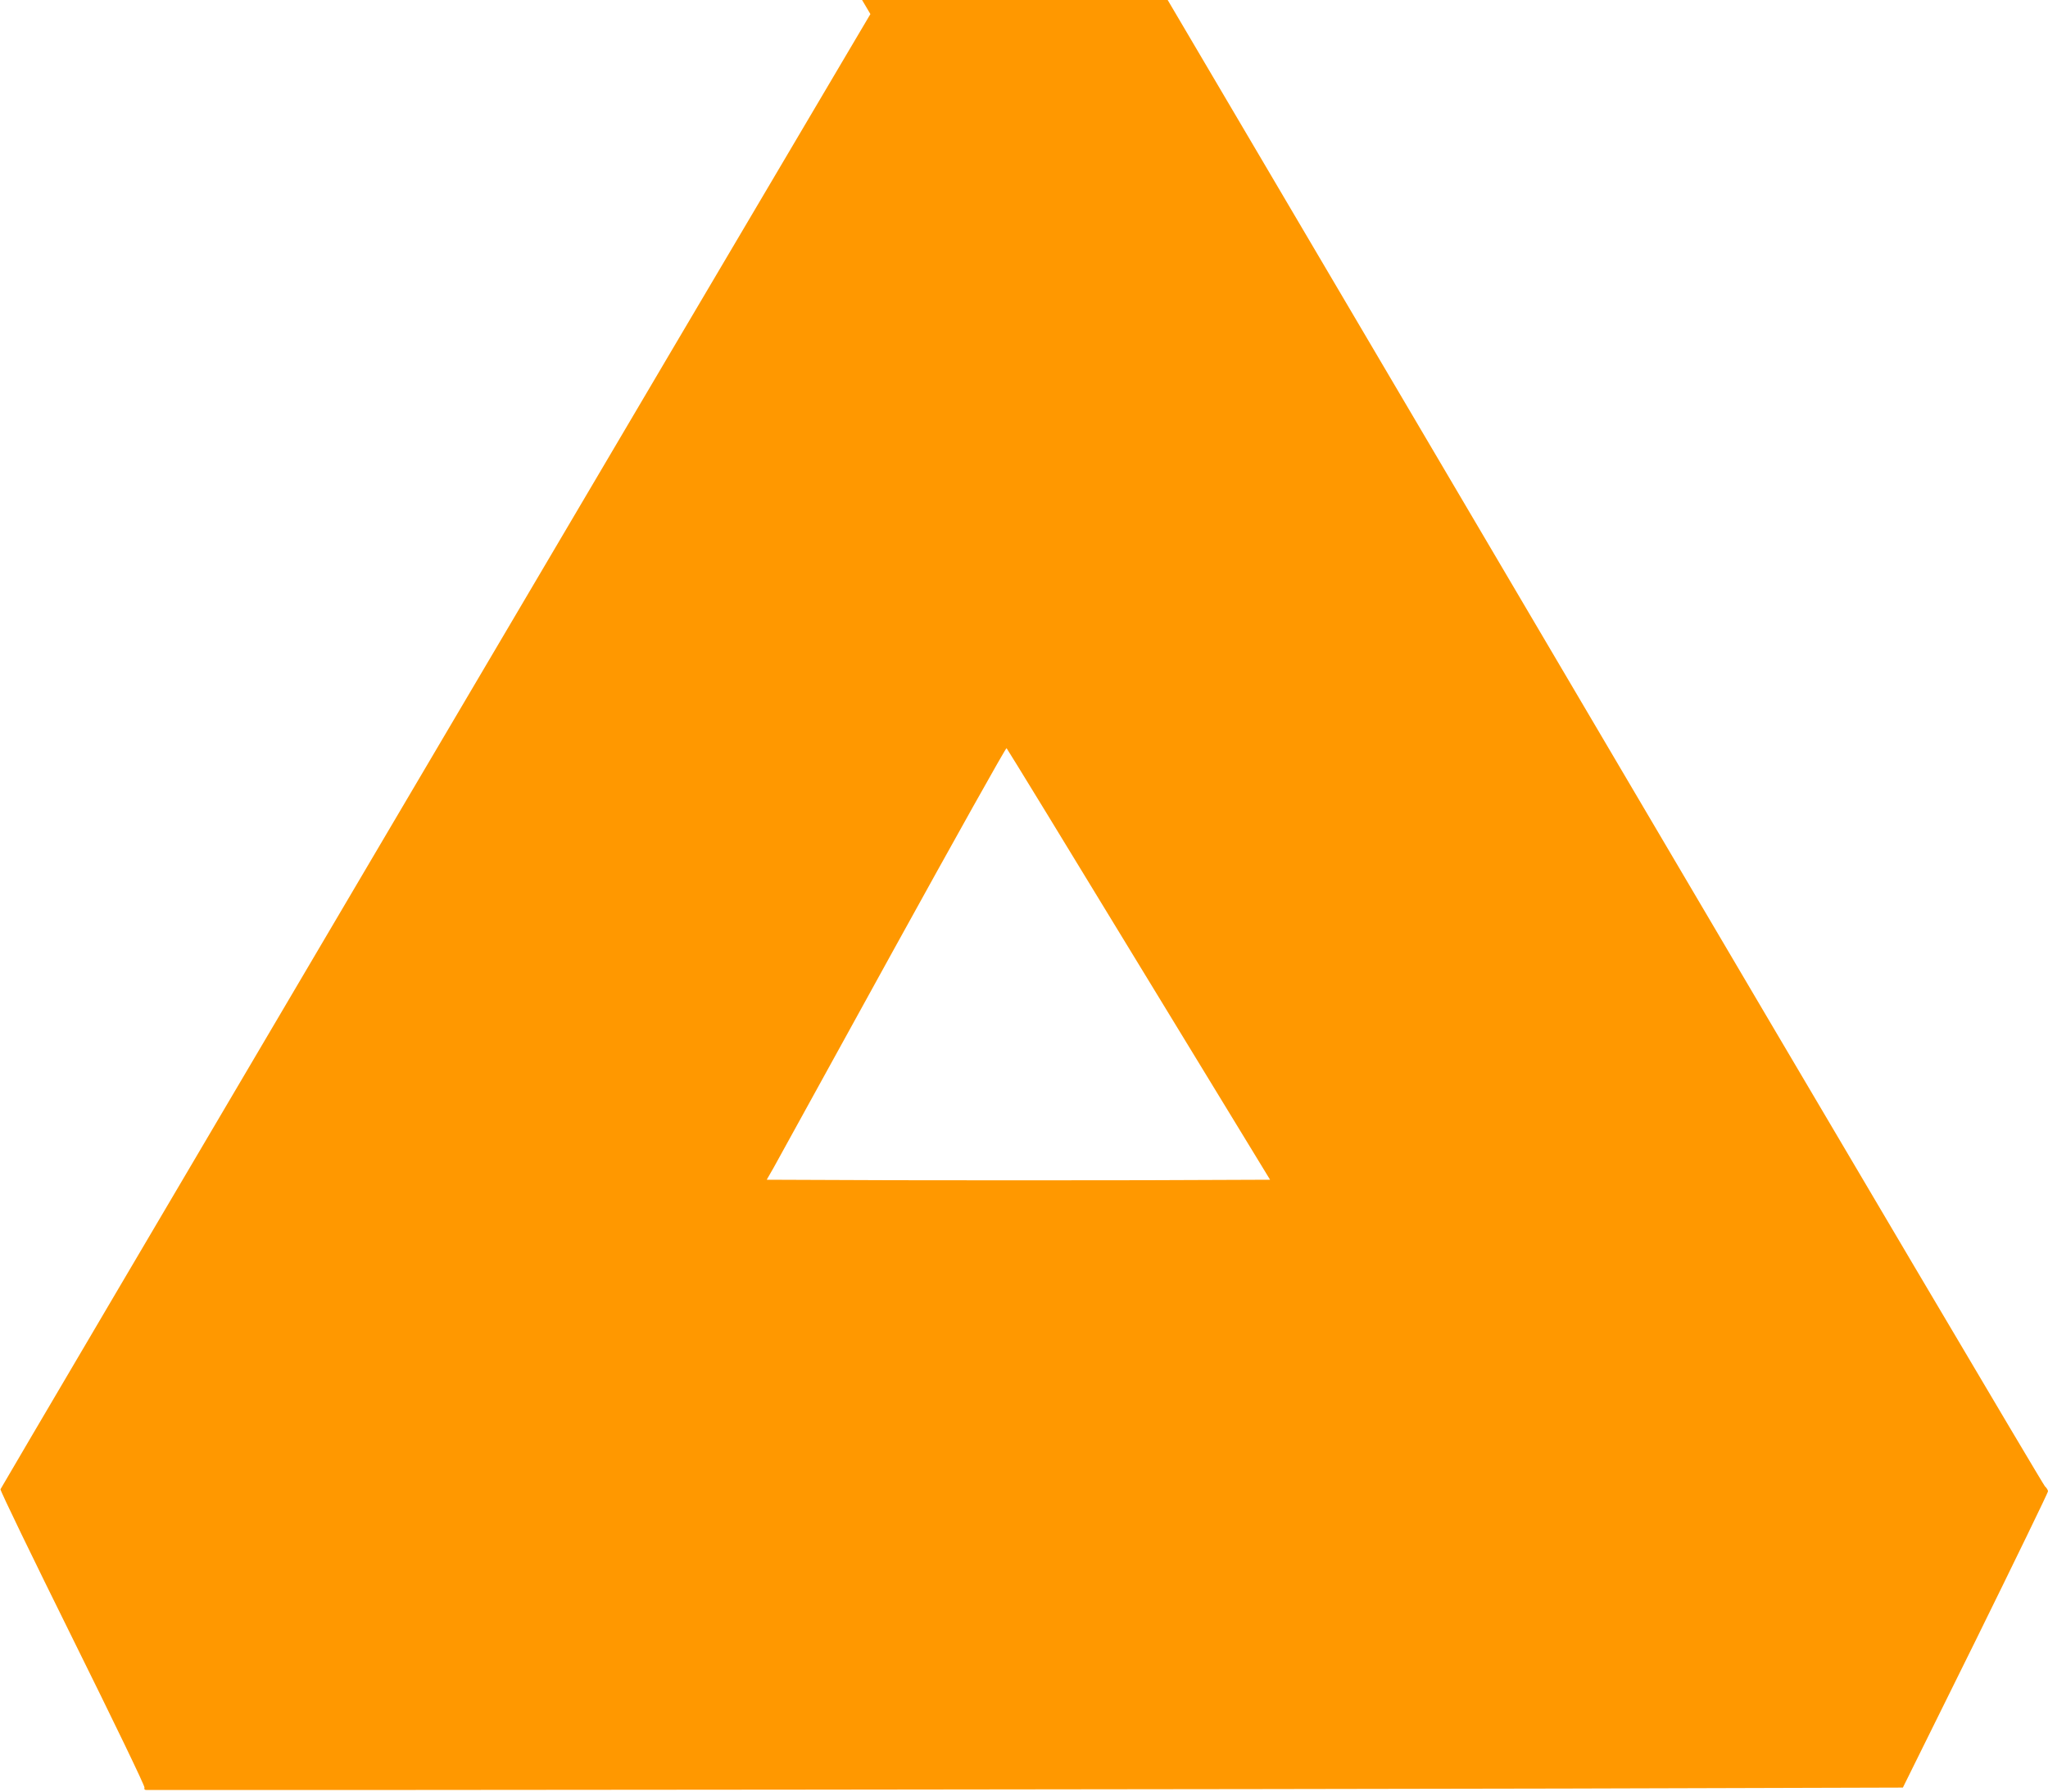
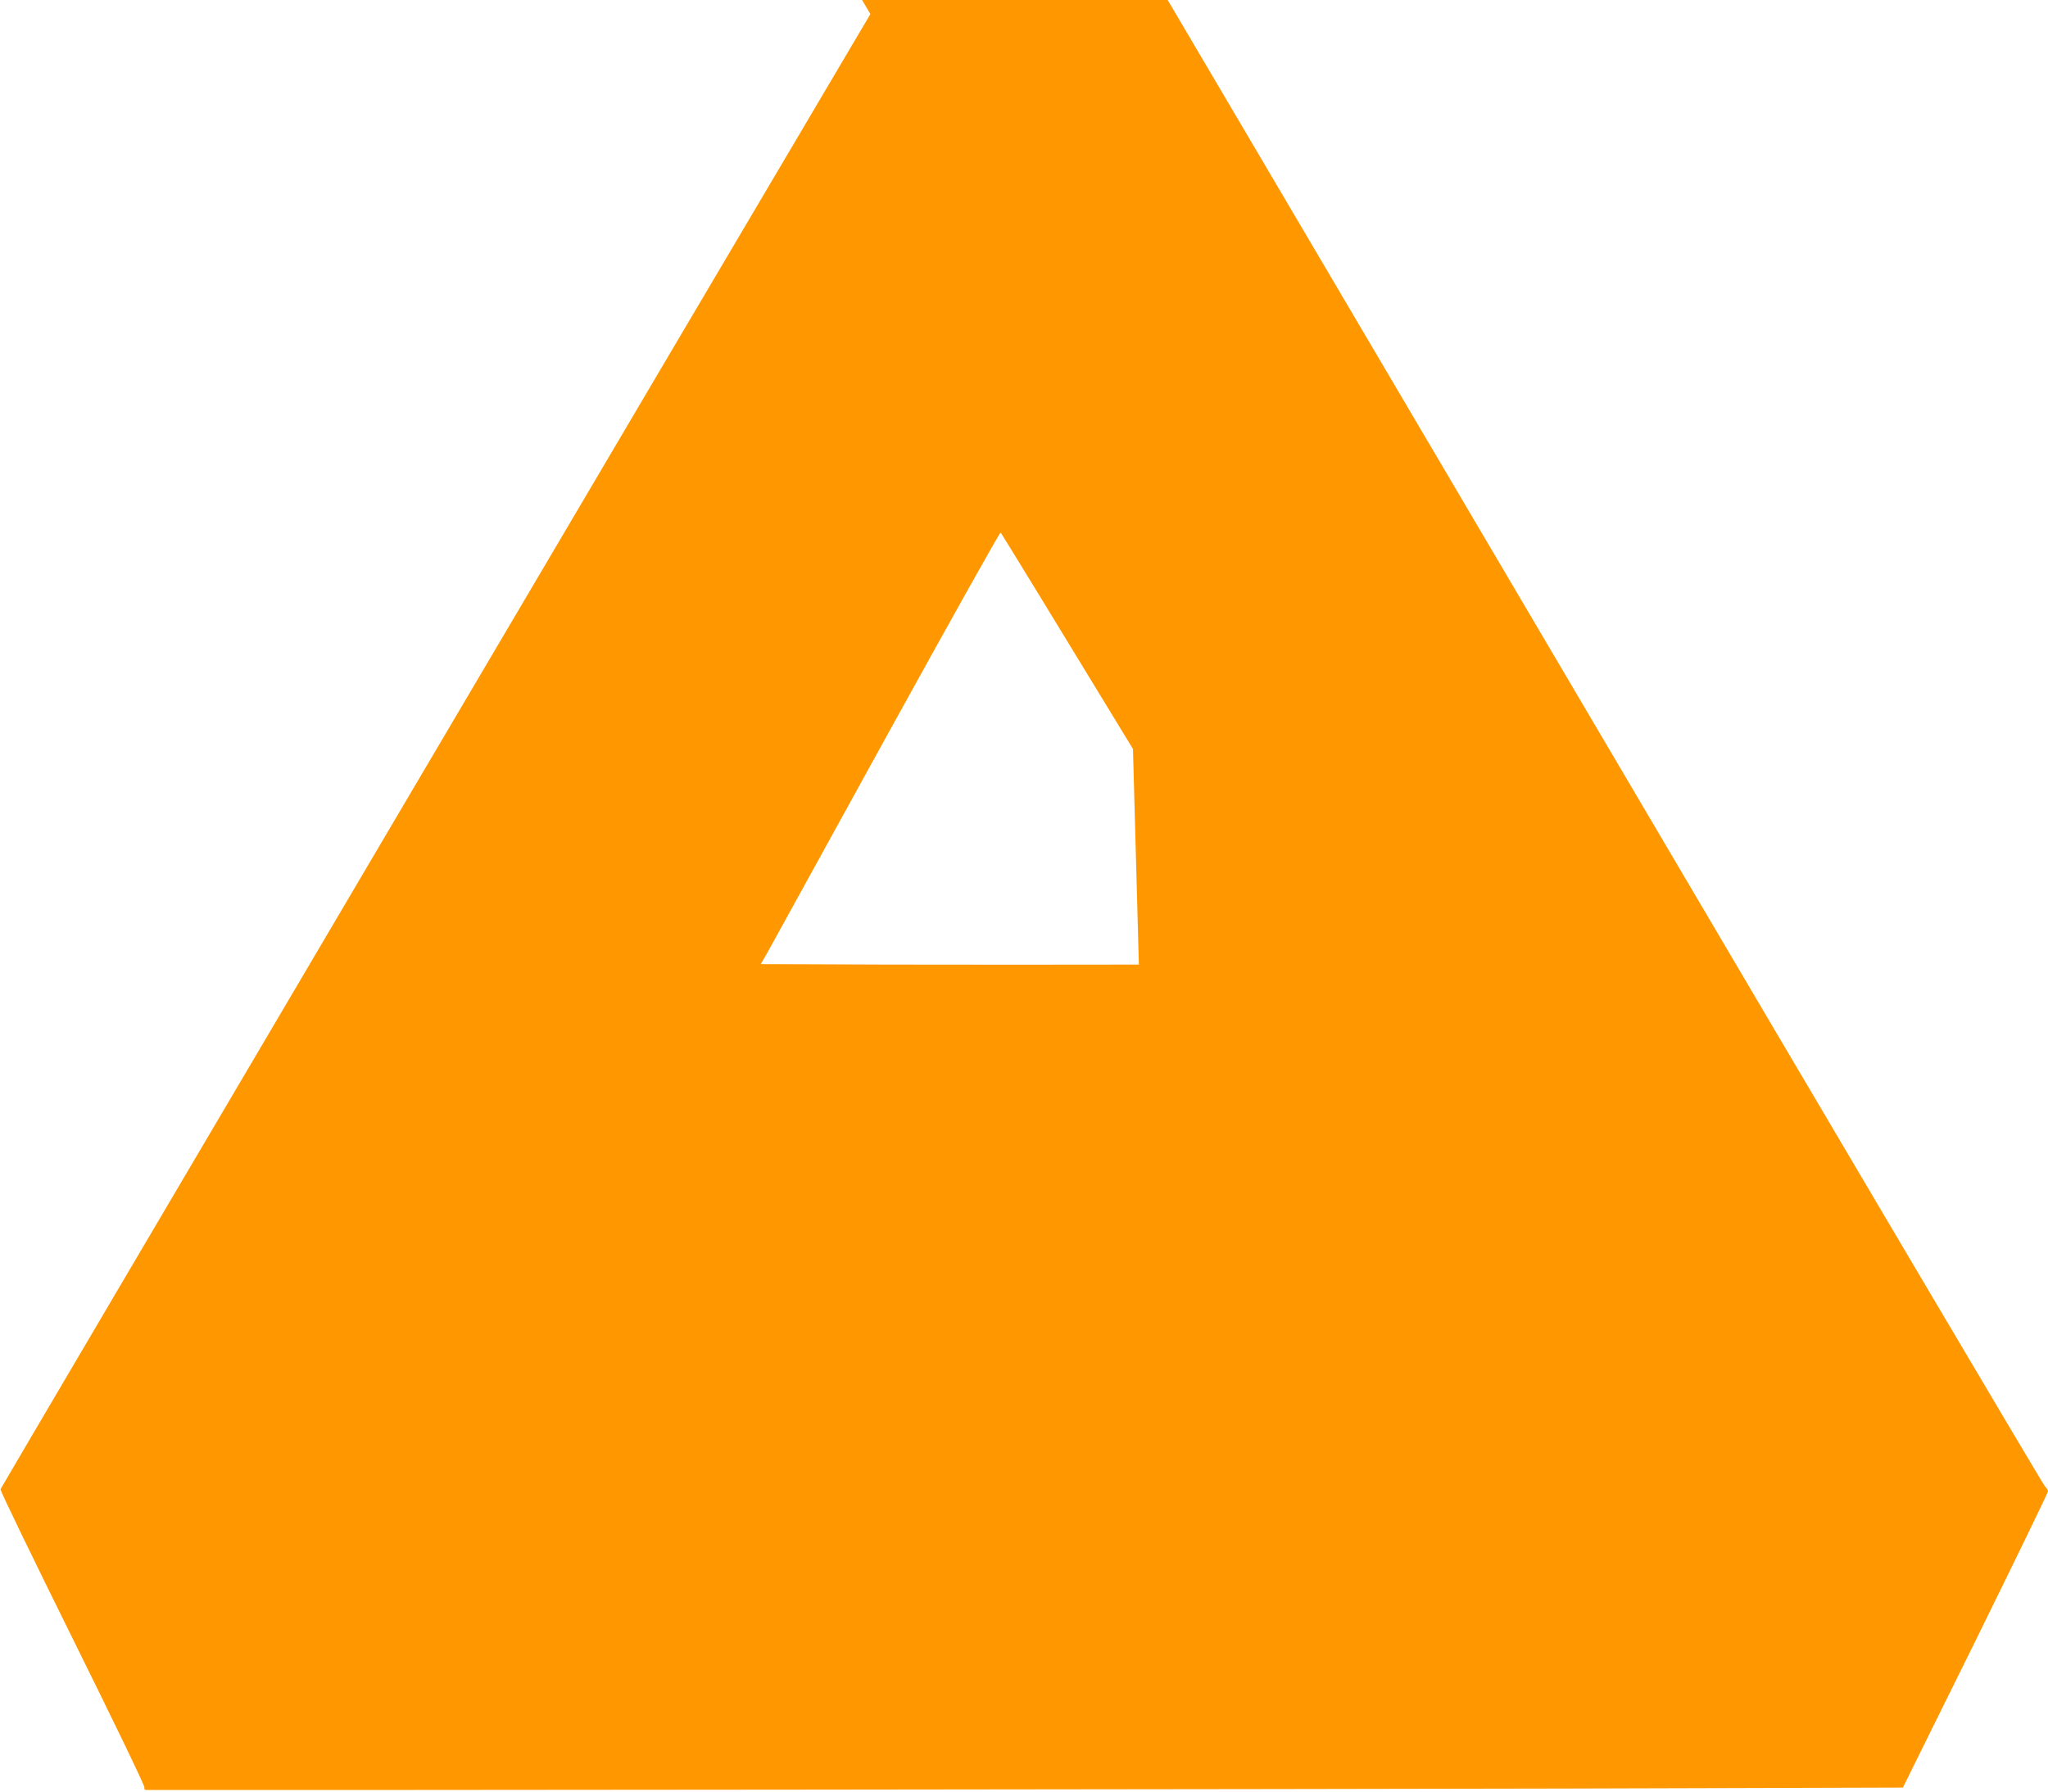
<svg xmlns="http://www.w3.org/2000/svg" version="1.0" width="1280pt" height="1120pt" viewBox="0 0 1280 1120" preserveAspectRatio="xMidYMid meet">
  <g transform="translate(0,1120) scale(0.1,-0.1)" fill="#ff9800" stroke="none">
-     <path d="M5414 11156 l26 -44 -94 -159 c-802 -1354 -5340 -9052 -5343 -9063 -2 -9 201 -428 451 -933 252 -509 453 -924 449 -932 -3 -10 1 -15 13 -15 573 -2 7387 5 8873 9 l2104 6 454 918 c249 506 453 926 453 934 0 8 -9 22 -19 31 -11 10 -1249 2104 -2751 4655 l-2732 4637 -955 0 -955 0 26 -44z m1704 -5986 l820 -1345 -783 -3 c-431 -1 -1139 -1 -1573 0 l-790 3 43 75 c23 41 358 650 745 1353 387 702 707 1274 711 1270 5 -5 377 -613 827 -1353z" />
+     <path d="M5414 11156 l26 -44 -94 -159 c-802 -1354 -5340 -9052 -5343 -9063 -2 -9 201 -428 451 -933 252 -509 453 -924 449 -932 -3 -10 1 -15 13 -15 573 -2 7387 5 8873 9 l2104 6 454 918 c249 506 453 926 453 934 0 8 -9 22 -19 31 -11 10 -1249 2104 -2751 4655 l-2732 4637 -955 0 -955 0 26 -44z m1704 -5986 c-431 -1 -1139 -1 -1573 0 l-790 3 43 75 c23 41 358 650 745 1353 387 702 707 1274 711 1270 5 -5 377 -613 827 -1353z" />
  </g>
</svg>